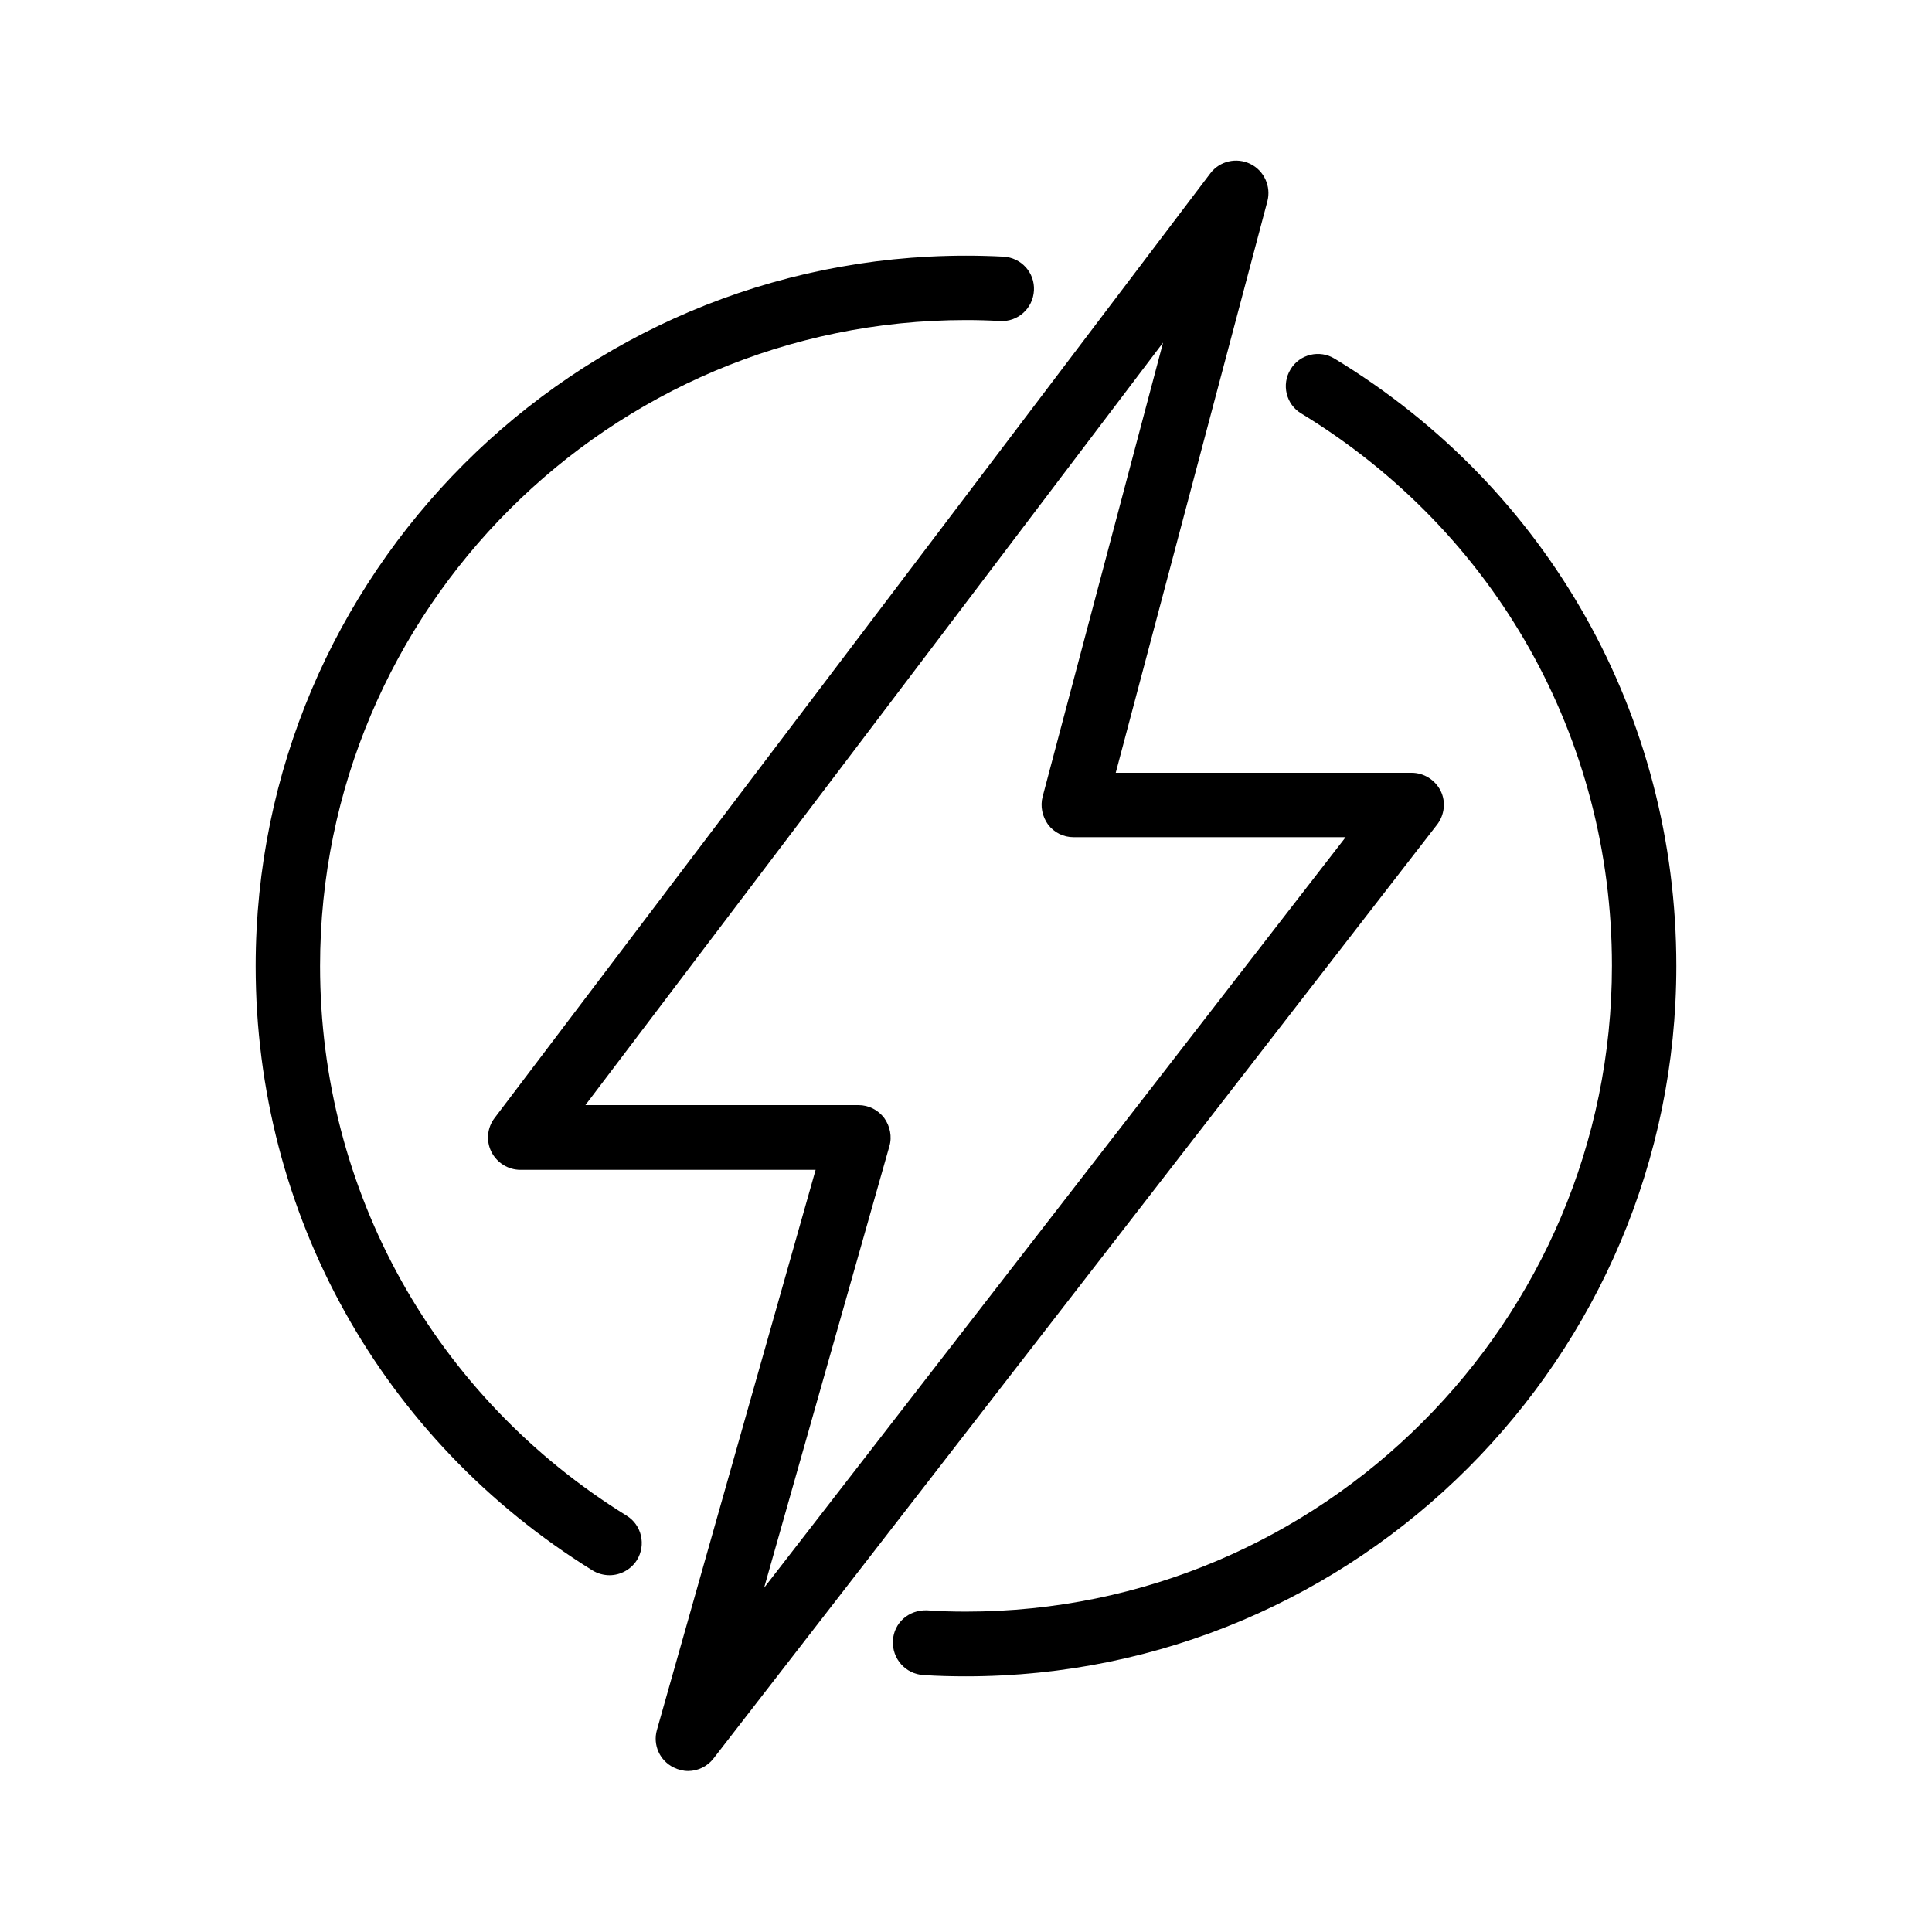
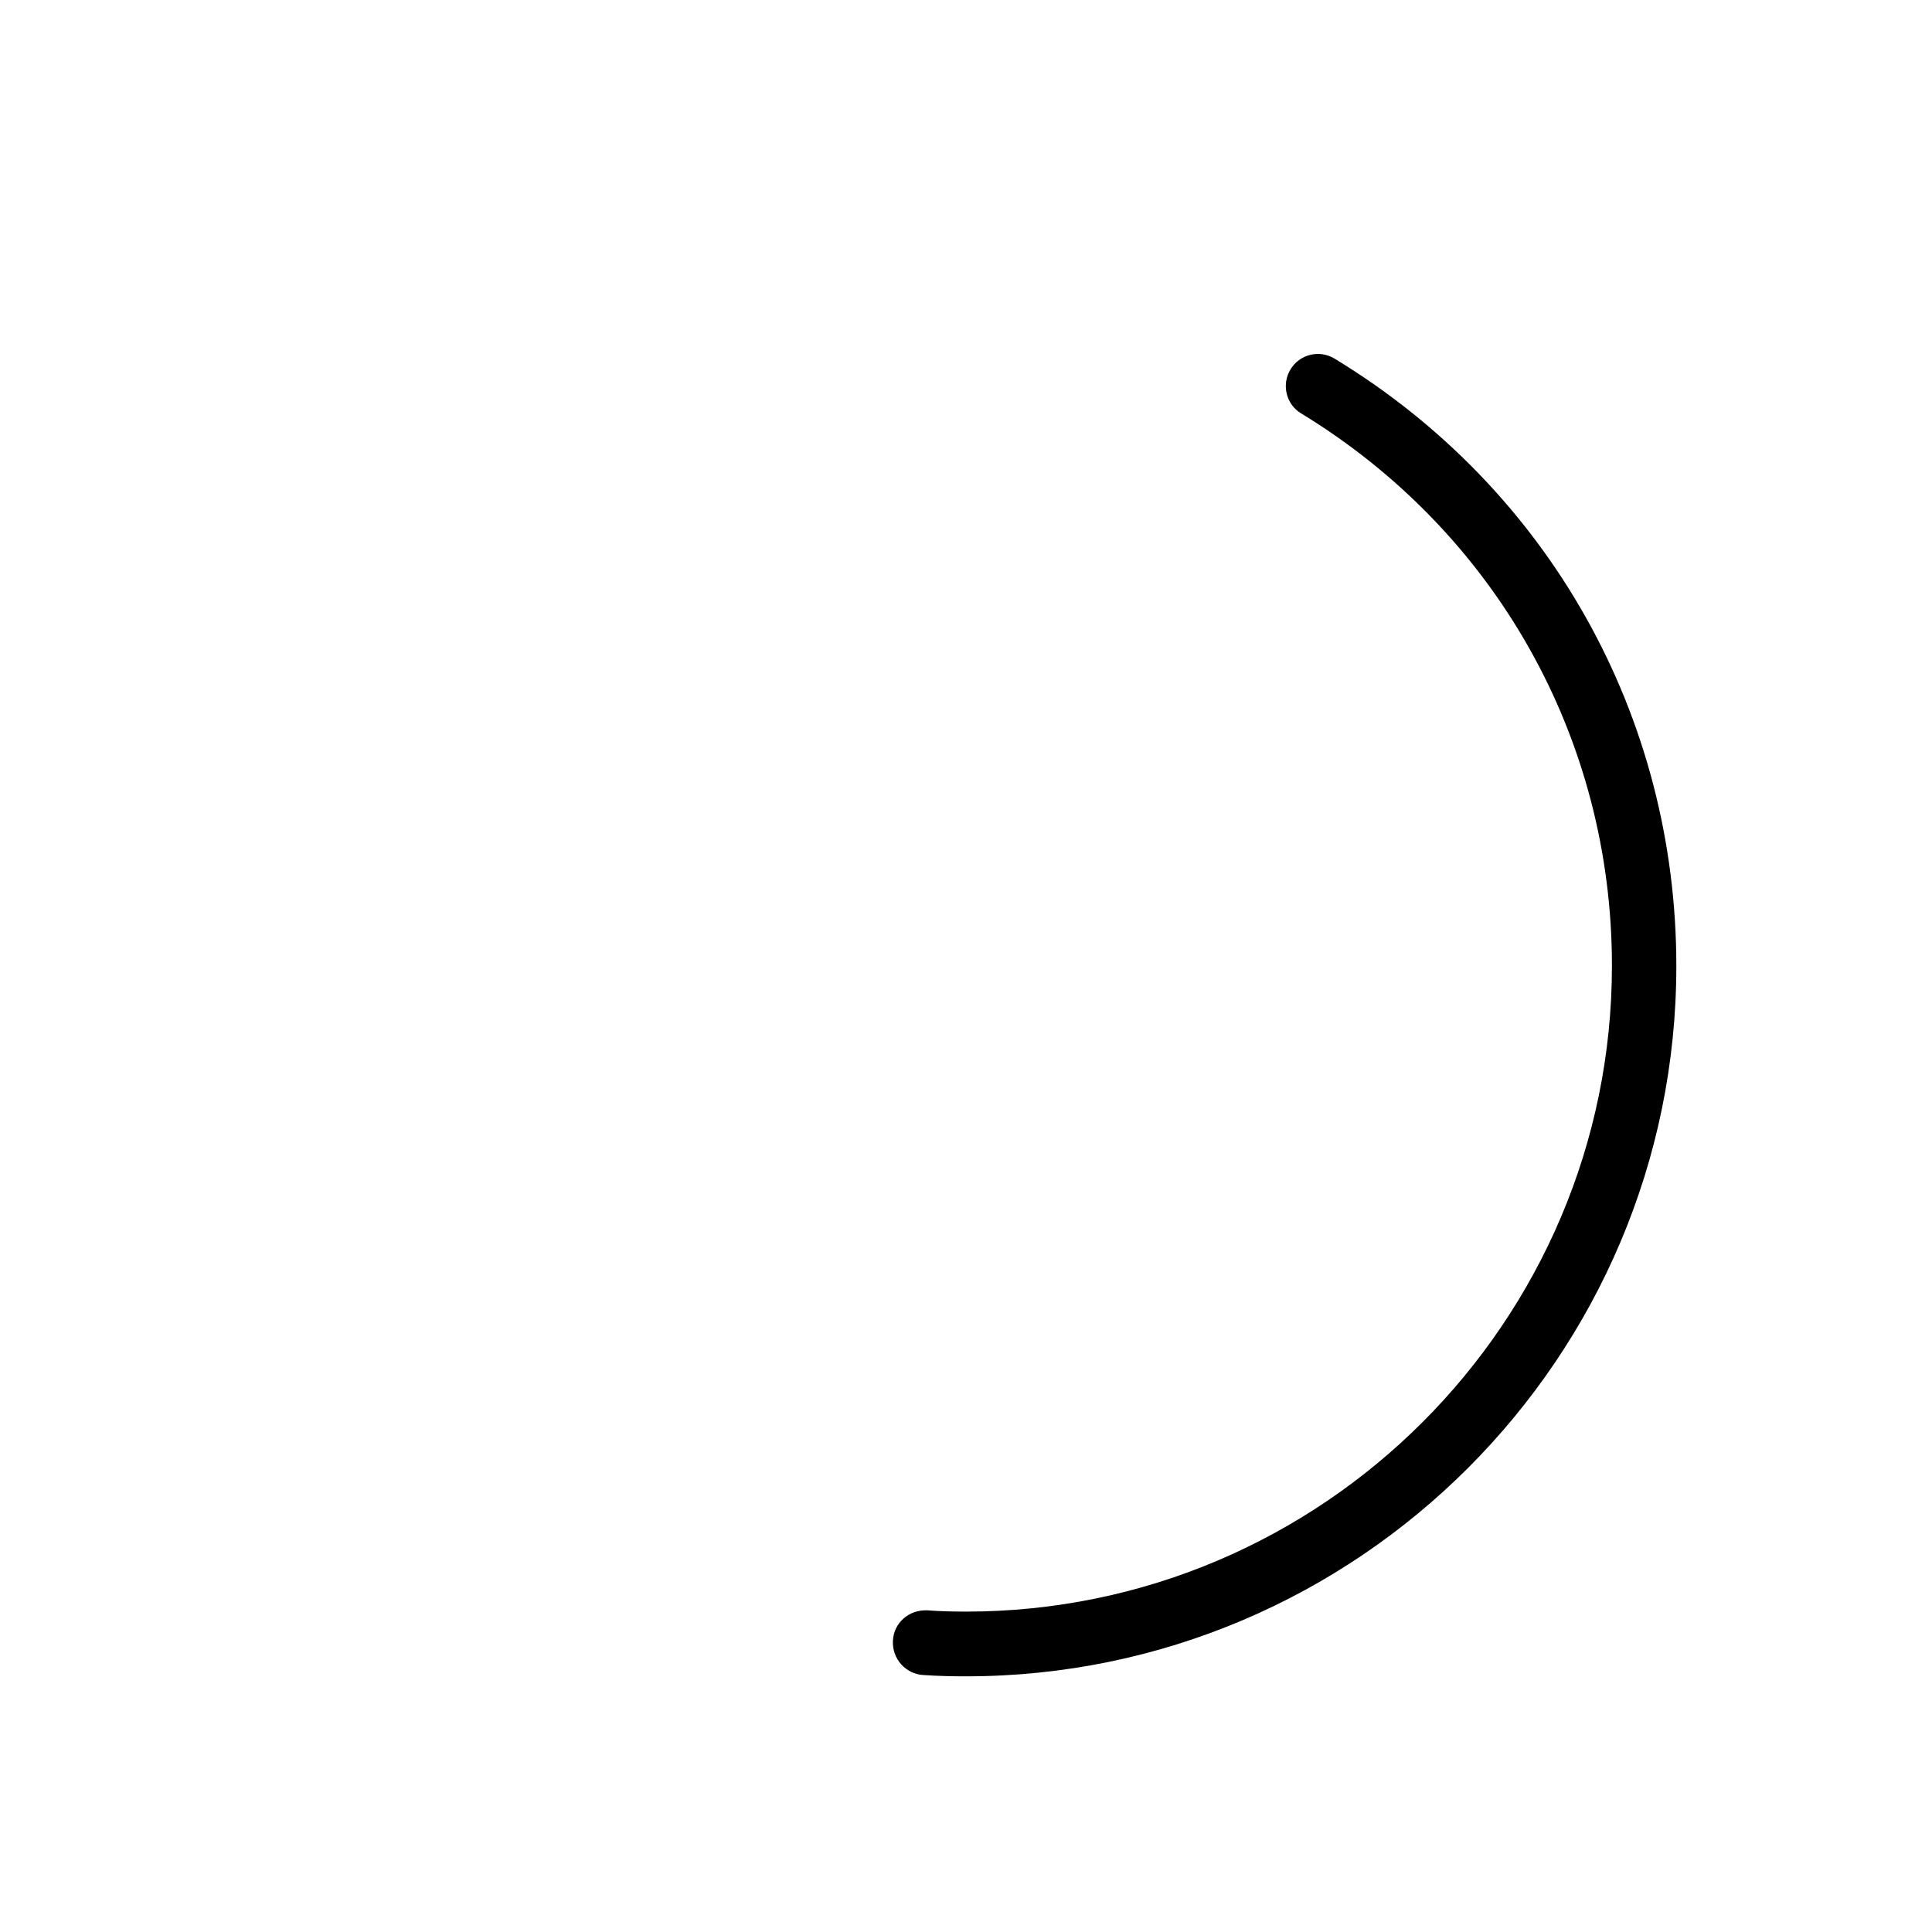
<svg xmlns="http://www.w3.org/2000/svg" id="Layer_1" style="enable-background:new 0 0 60 60;" version="1.1" viewBox="0 0 60 60" xml:space="preserve">
-   <path d="M20.92,54.89c0.14,0.07,0.3,0.11,0.45,0.11c0.3,0,0.6-0.14,0.79-0.39l22.47-29c0.23-0.3,0.28-0.71,0.11-1.05  c-0.17-0.34-0.52-0.56-0.9-0.56h-9.19l4.71-17.75c0.12-0.46-0.1-0.95-0.53-1.16c-0.43-0.21-0.95-0.09-1.24,0.29L15.36,34.72  c-0.23,0.3-0.27,0.71-0.1,1.05c0.17,0.34,0.52,0.56,0.9,0.56h9.17l-4.93,17.4C20.27,54.19,20.49,54.68,20.92,54.89z M27.62,35.6  c0.09-0.3,0.02-0.63-0.16-0.88c-0.19-0.25-0.48-0.4-0.8-0.4h-8.48l17.94-23.68l-3.74,14.1c-0.08,0.3-0.01,0.62,0.17,0.87  c0.19,0.25,0.48,0.39,0.79,0.39h8.45L23.73,49.31L27.62,35.6z" />
  <path d="M28.68,52.02c0.44,0.03,0.88,0.04,1.32,0.04c12.16,0,22.06-9.9,22.06-22.06c0-7.77-3.96-14.82-10.61-18.86  c-0.47-0.29-1.09-0.14-1.37,0.33c-0.29,0.47-0.14,1.09,0.33,1.37c6.04,3.68,9.65,10.09,9.65,17.15c0,11.06-9,20.06-20.06,20.06  c-0.41,0-0.81-0.01-1.21-0.04c-0.57-0.02-1.03,0.39-1.06,0.94C27.7,51.52,28.13,51.99,28.68,52.02z" />
-   <path d="M18.4,48.77c0.16,0.1,0.35,0.15,0.53,0.15c0.33,0,0.66-0.17,0.85-0.47c0.29-0.47,0.15-1.09-0.32-1.38  C13.5,43.38,9.94,37,9.94,30c0-11.06,9-20.06,20.06-20.06c0.36,0,0.71,0.01,1.06,0.03c0.55,0.03,1.02-0.39,1.05-0.95  c0.03-0.55-0.39-1.02-0.95-1.05C30.78,7.95,30.39,7.94,30,7.94C17.84,7.94,7.94,17.84,7.94,30C7.94,37.7,11.85,44.71,18.4,48.77z" />
</svg>